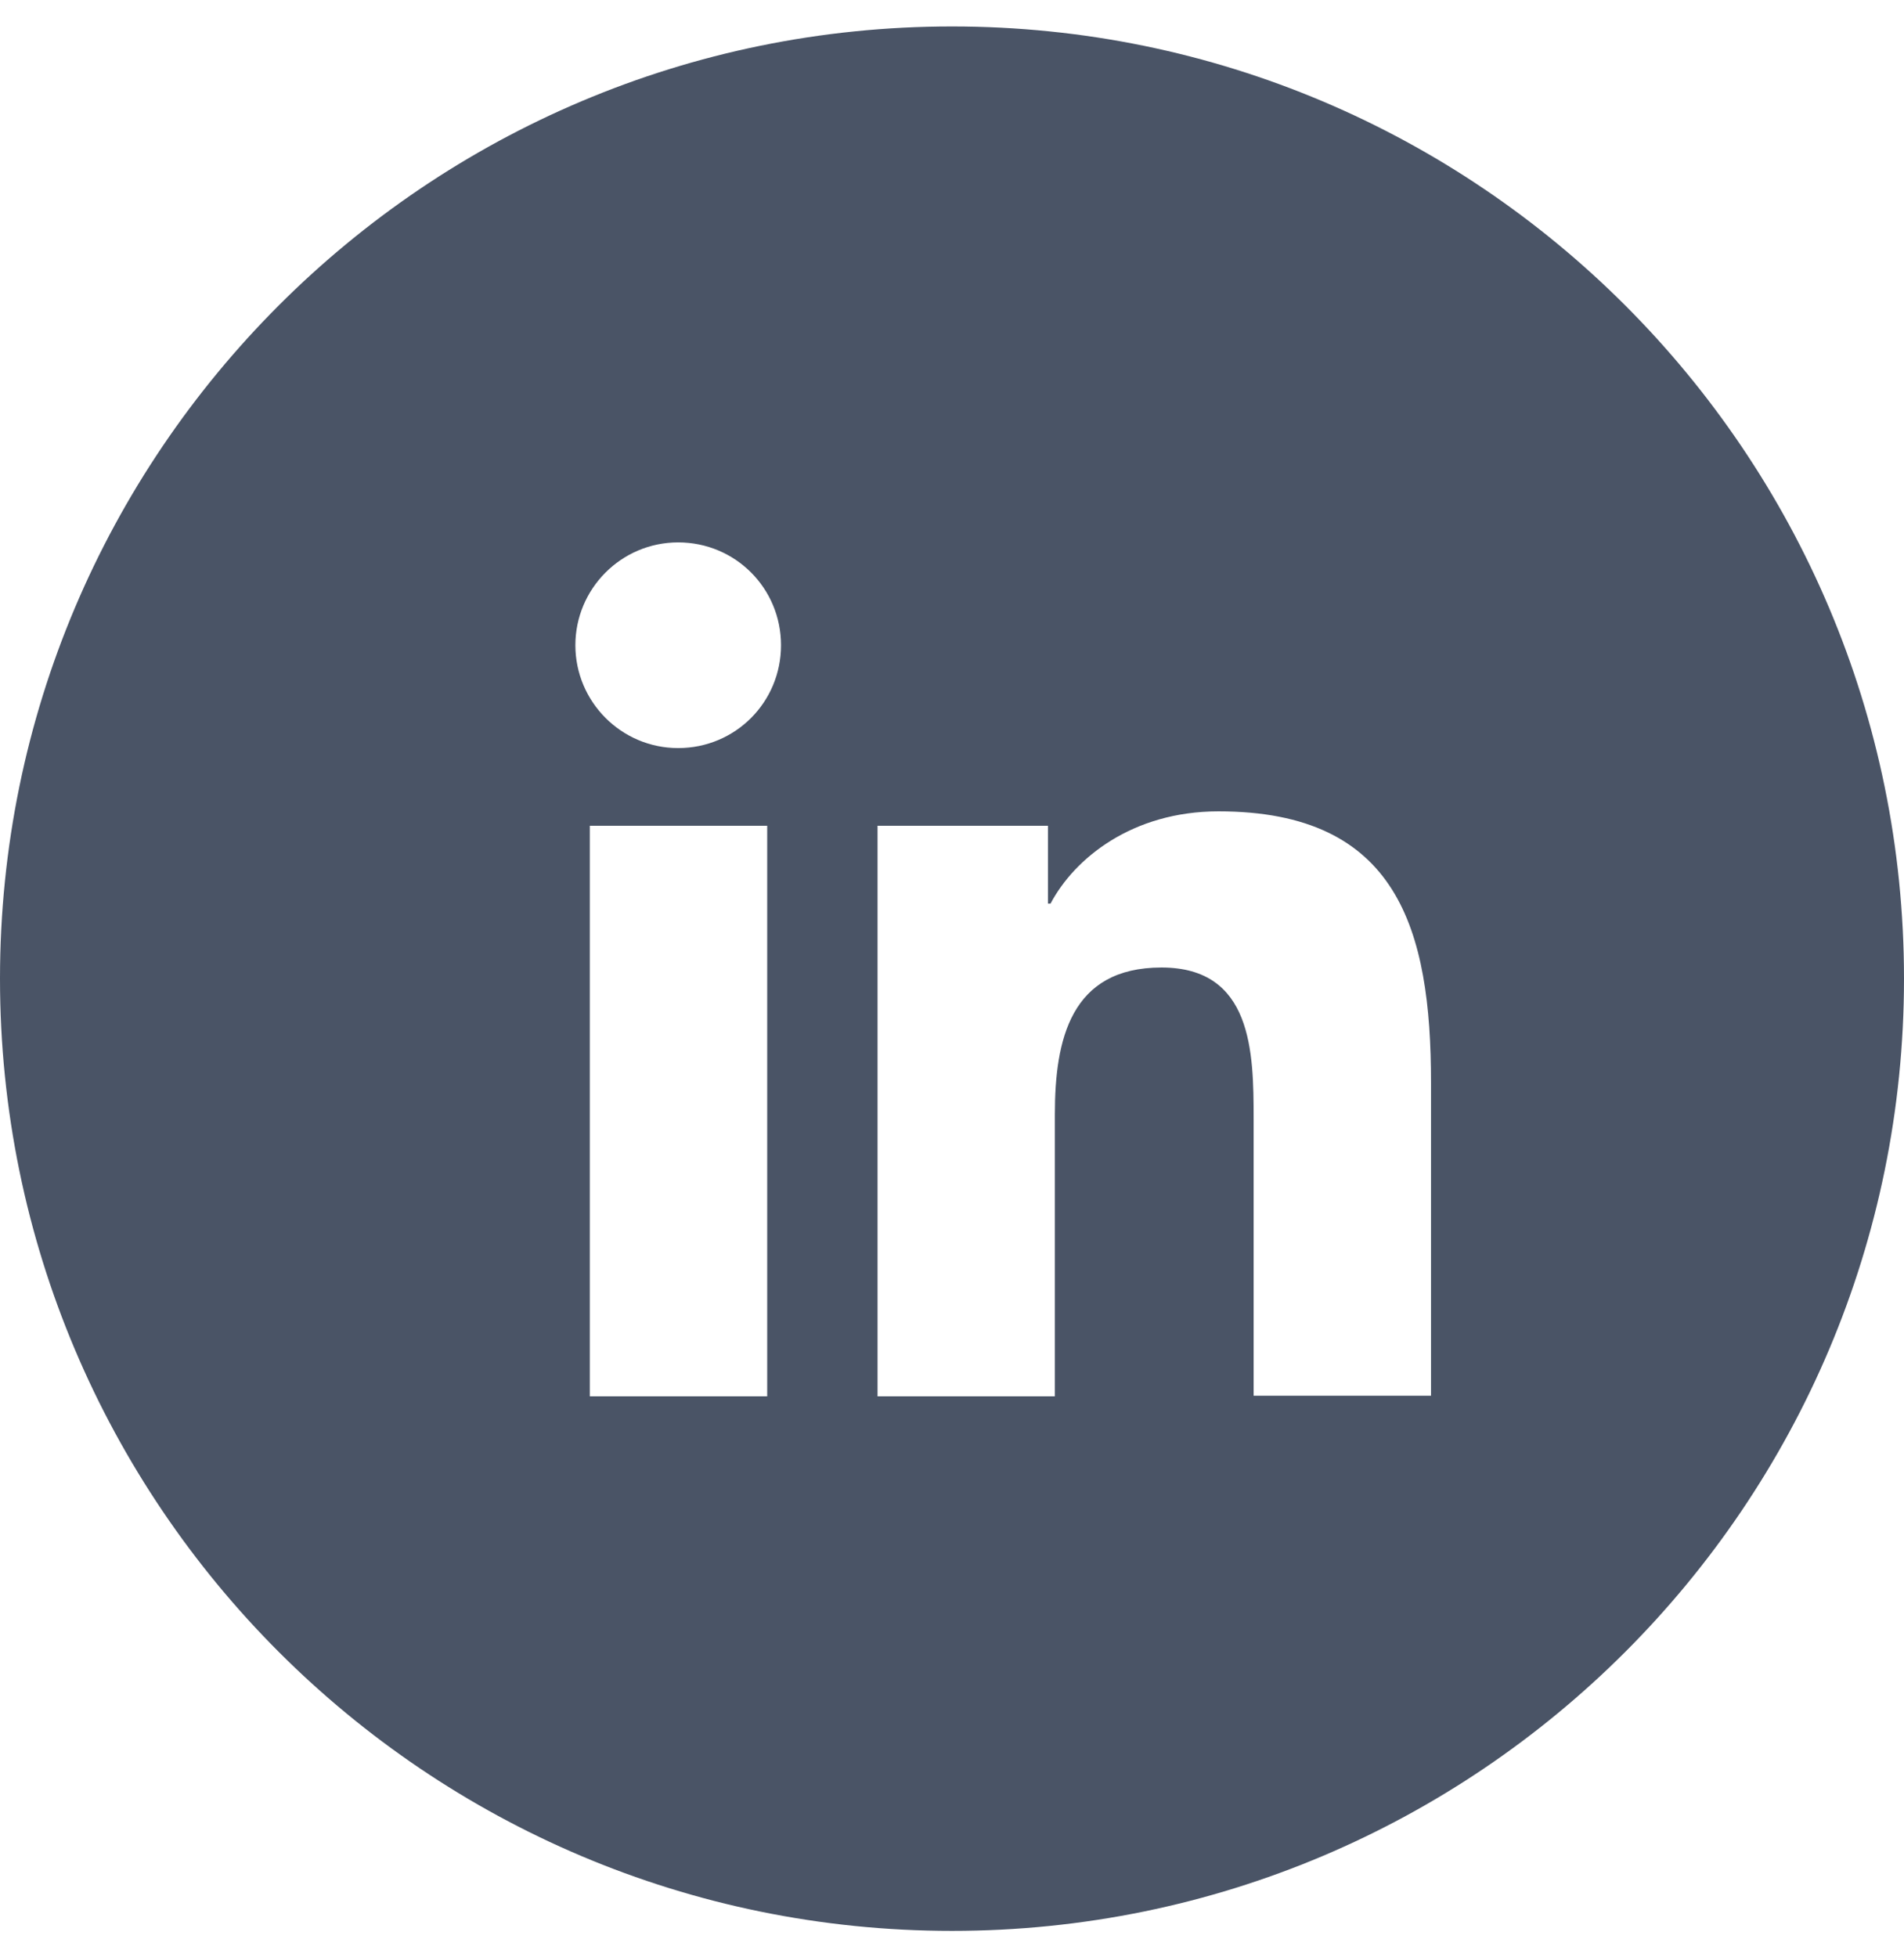
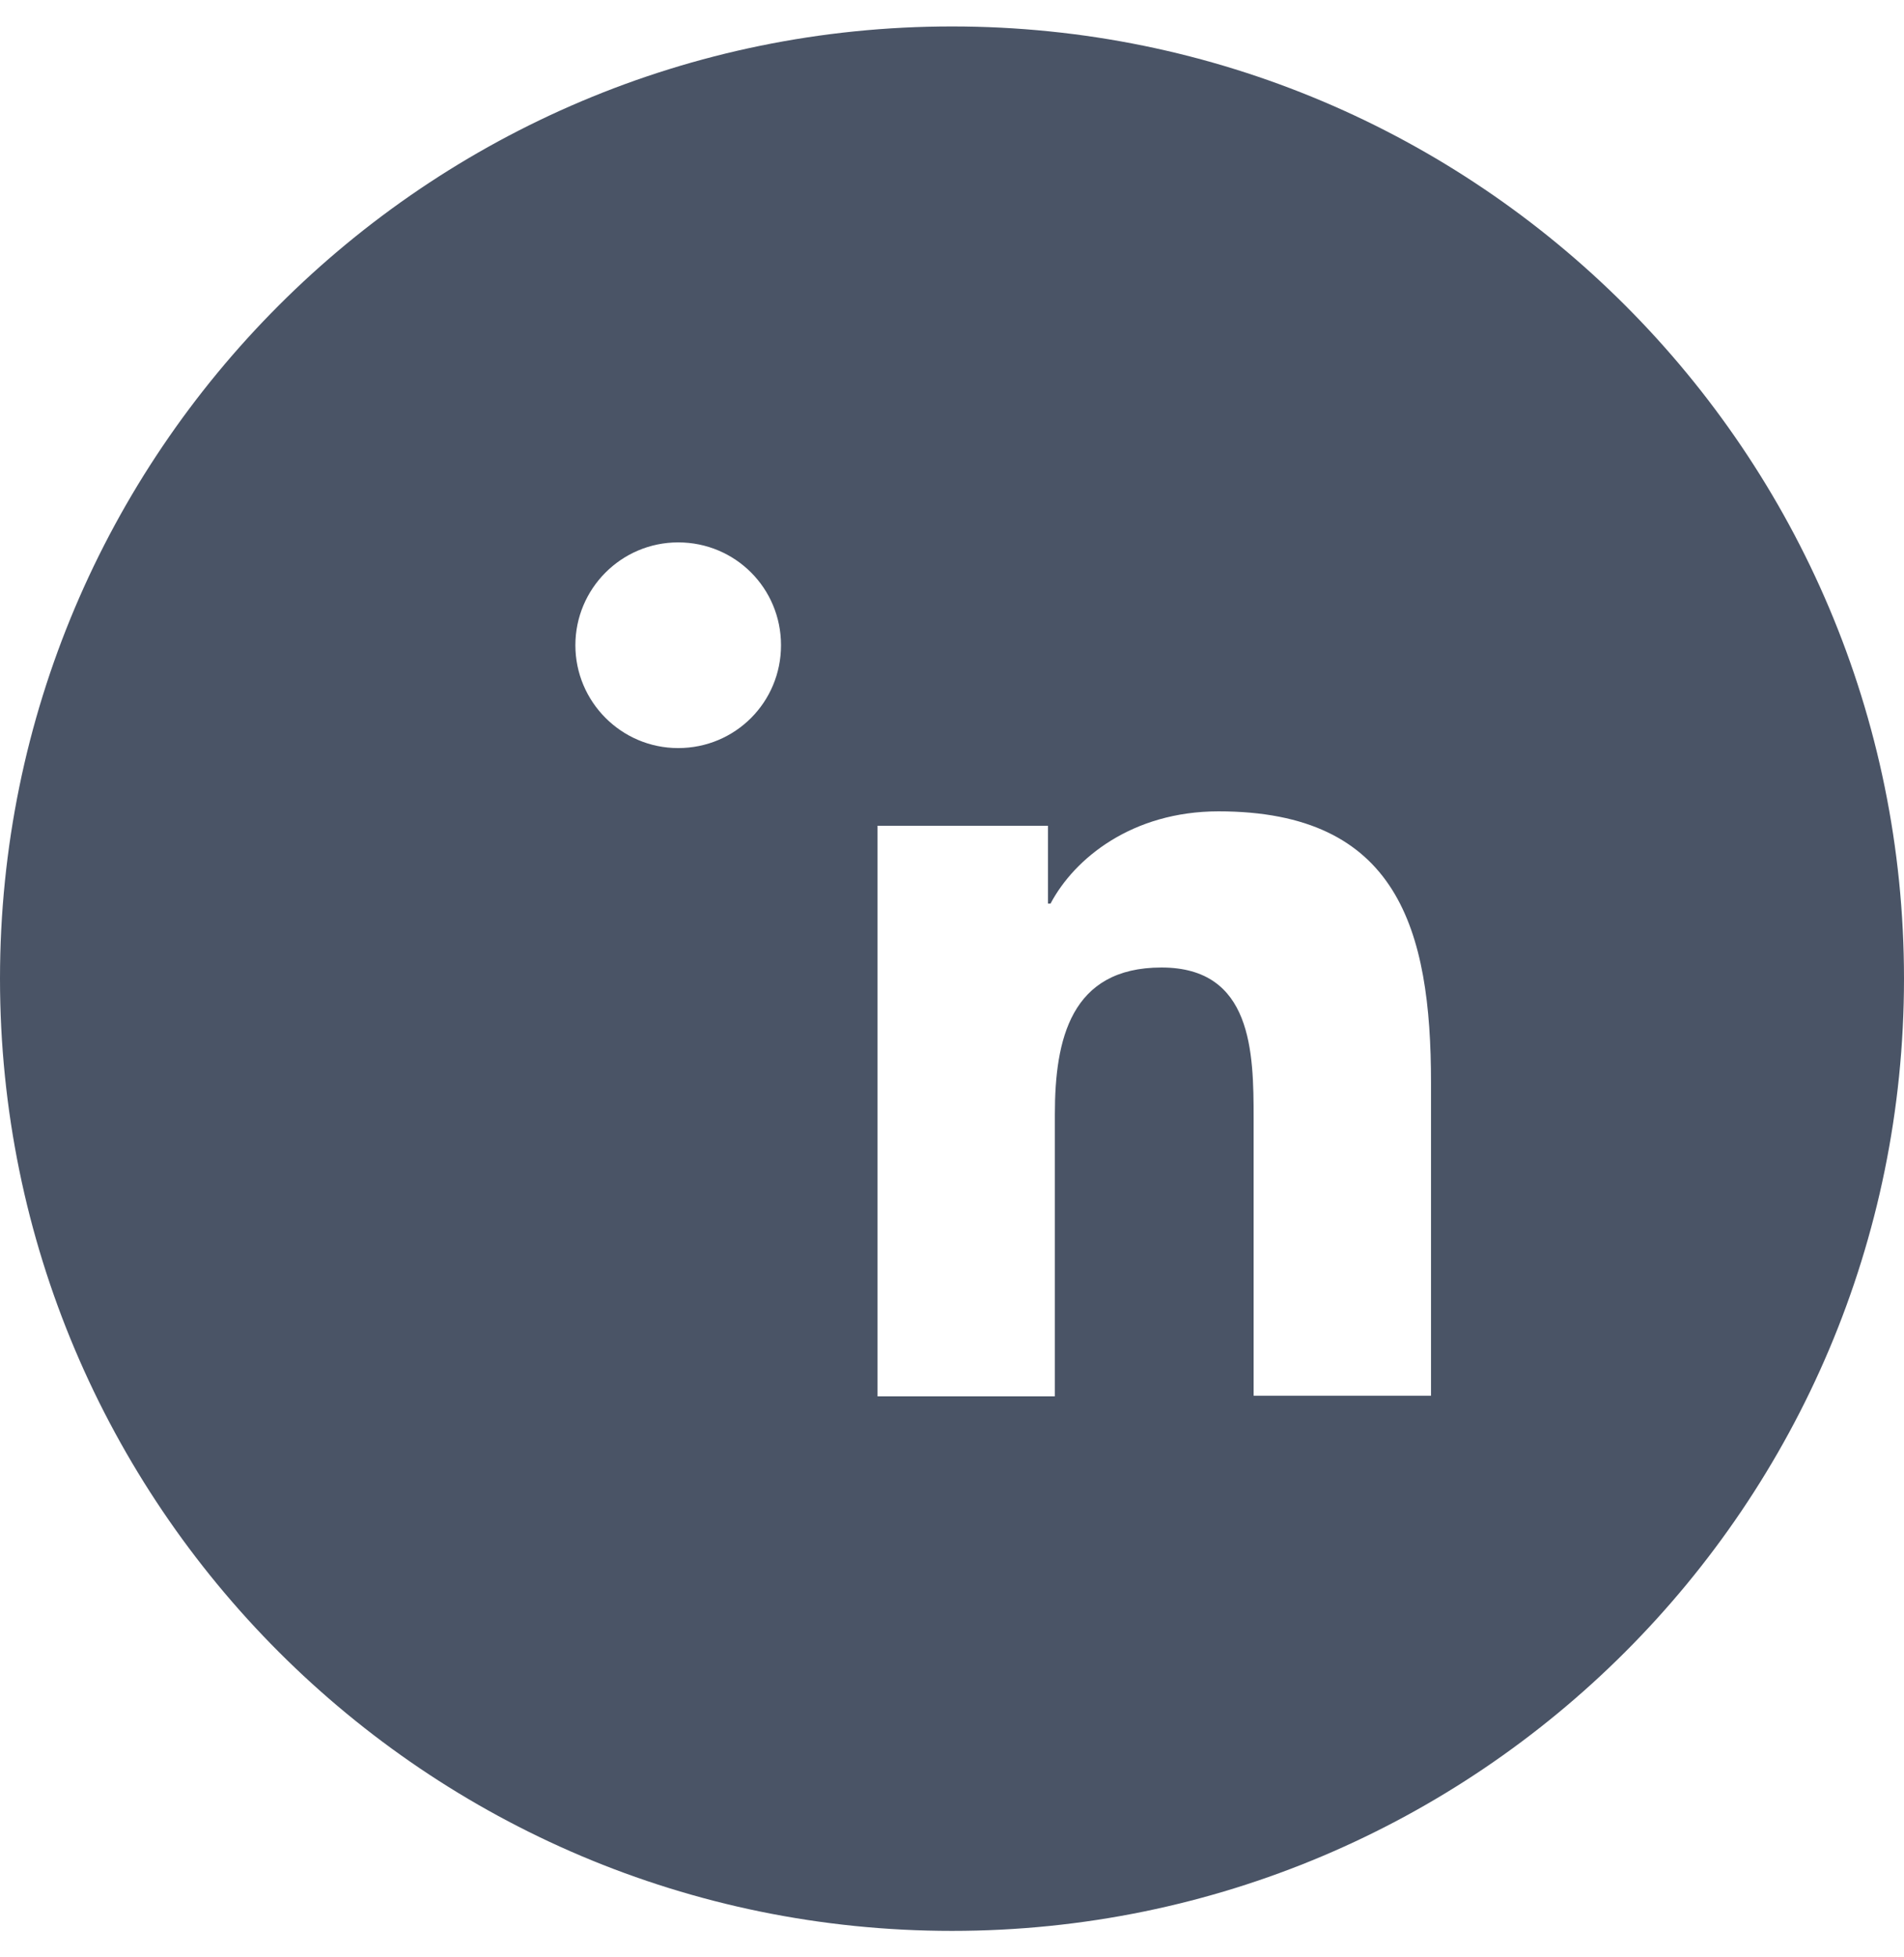
<svg xmlns="http://www.w3.org/2000/svg" width="36" height="37" viewBox="0 0 36 37" fill="none">
-   <path fill-rule="evenodd" clip-rule="evenodd" d="M18 0.5C27.941 0.5 36 8.559 36 18.5C36 28.441 27.941 36.5 18 36.5C8.059 36.5 0 28.441 0 18.5C0 8.559 8.059 0.5 18 0.5ZM11.152 15.61V26.395H14.506V15.61H11.152ZM23.039 15.337C21.404 15.338 20.314 16.227 19.863 17.081H19.815V15.61H16.592V26.395H19.945V21.062C19.945 19.652 20.243 18.289 21.961 18.289C23.679 18.289 23.703 19.889 23.703 21.145V26.384H27.057V20.47C27.057 17.566 26.429 15.337 23.039 15.337ZM12.823 10.253C11.745 10.253 10.879 11.13 10.879 12.197C10.879 13.263 11.745 14.141 12.823 14.141C13.902 14.141 14.767 13.275 14.767 12.197C14.767 11.118 13.902 10.253 12.823 10.253Z" fill="#4A5466" />
+   <path fill-rule="evenodd" clip-rule="evenodd" d="M18 0.5C27.941 0.5 36 8.559 36 18.5C36 28.441 27.941 36.5 18 36.5C8.059 36.5 0 28.441 0 18.5C0 8.559 8.059 0.5 18 0.5ZM11.152 15.61H14.506V15.61H11.152ZM23.039 15.337C21.404 15.338 20.314 16.227 19.863 17.081H19.815V15.61H16.592V26.395H19.945V21.062C19.945 19.652 20.243 18.289 21.961 18.289C23.679 18.289 23.703 19.889 23.703 21.145V26.384H27.057V20.47C27.057 17.566 26.429 15.337 23.039 15.337ZM12.823 10.253C11.745 10.253 10.879 11.13 10.879 12.197C10.879 13.263 11.745 14.141 12.823 14.141C13.902 14.141 14.767 13.275 14.767 12.197C14.767 11.118 13.902 10.253 12.823 10.253Z" fill="#4A5466" />
</svg>